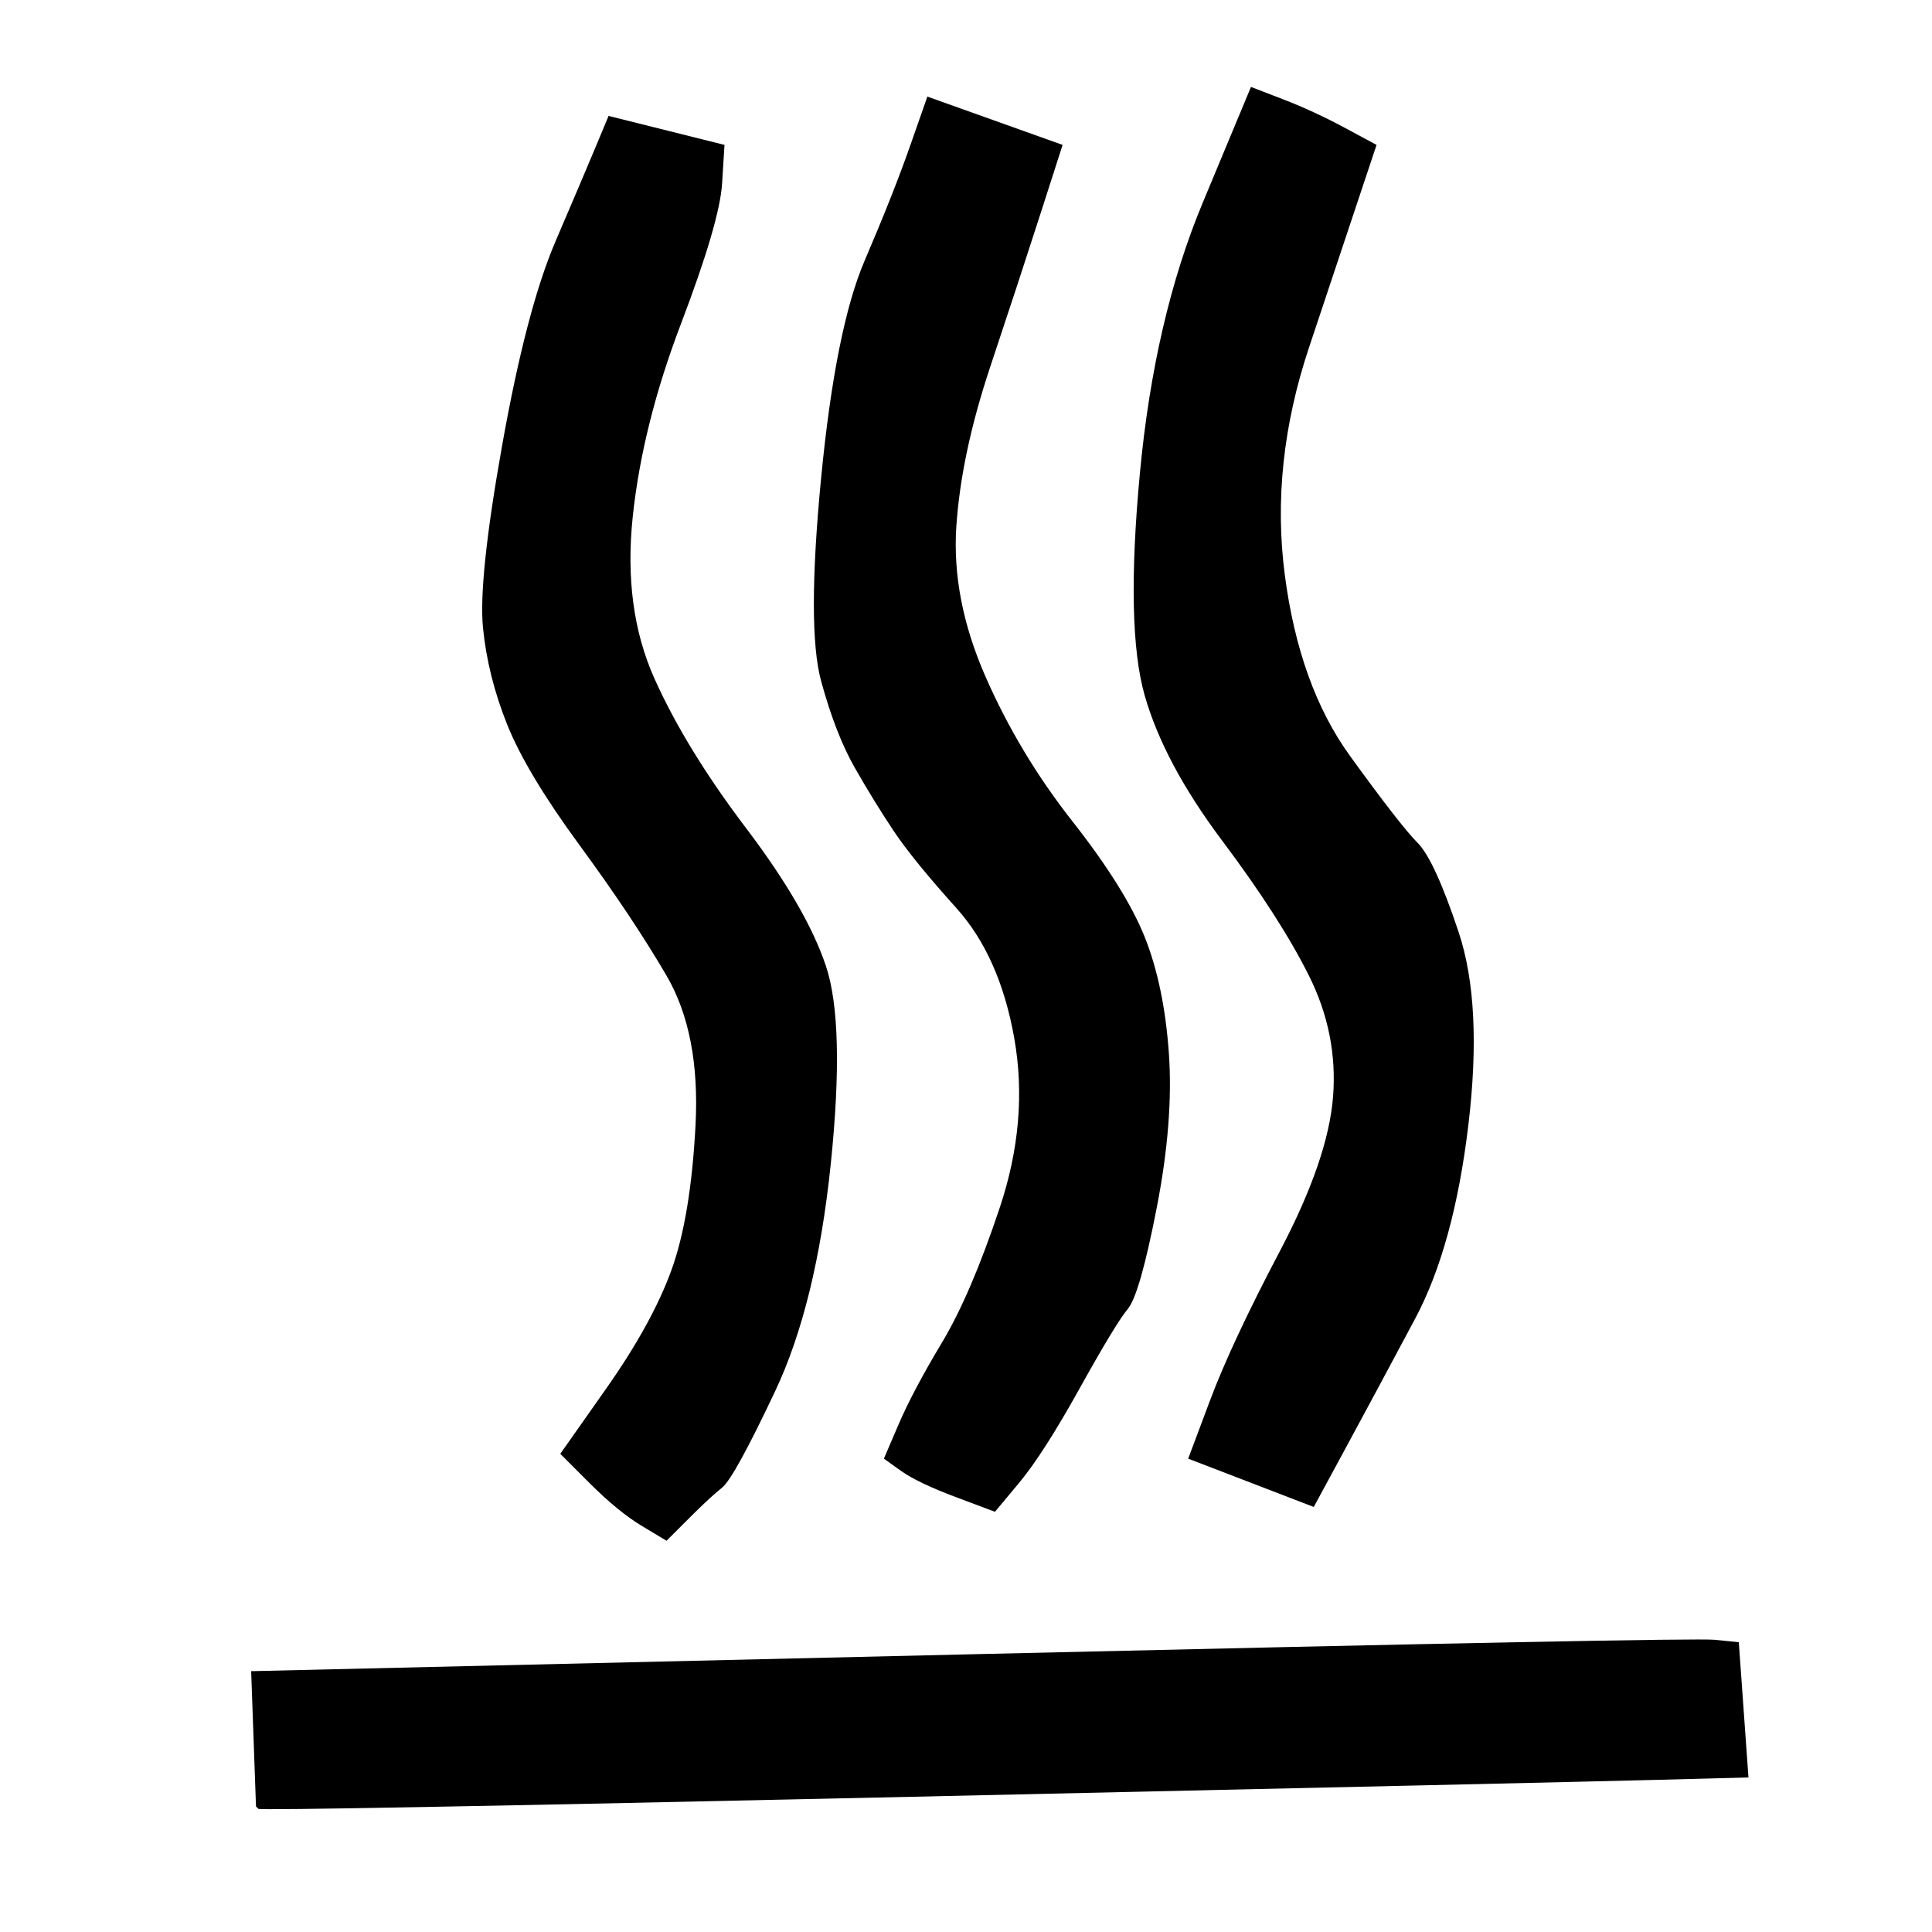
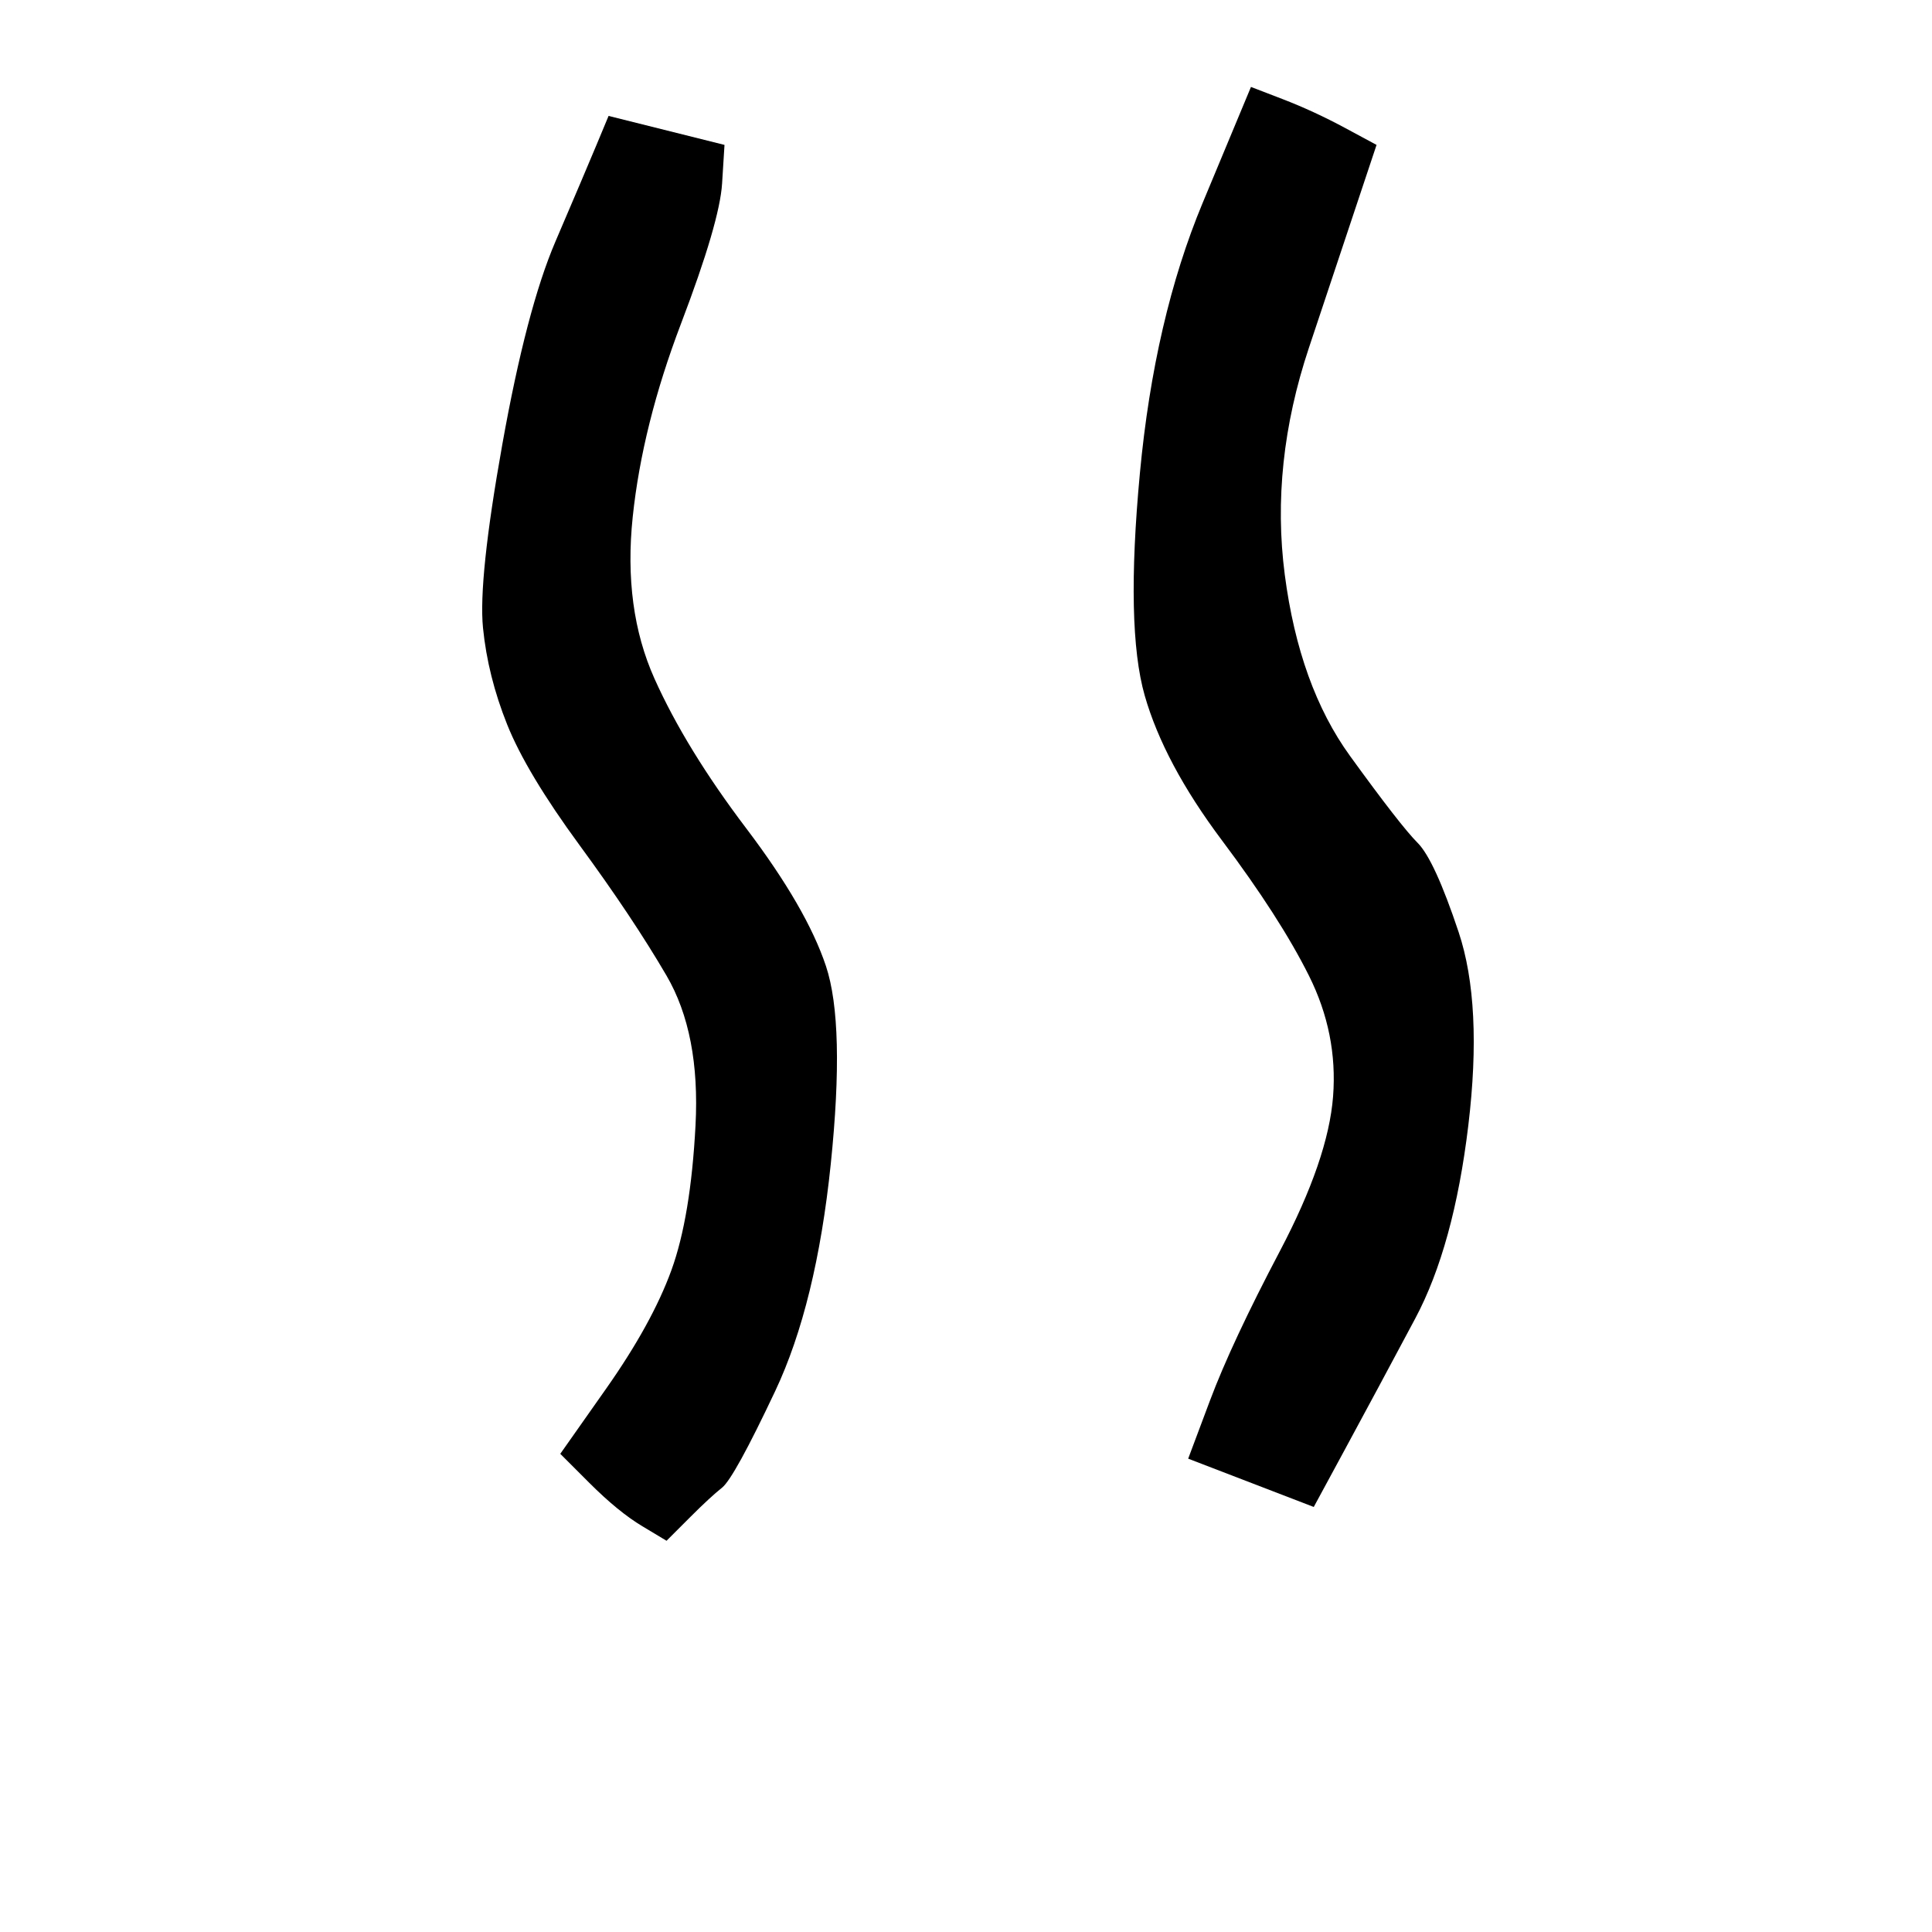
<svg xmlns="http://www.w3.org/2000/svg" width="200" height="200">
  <title>SVG version Mears</title>
  <g>
    <title>Layer 1</title>
-     <path fill="#000000" fill-rule="evenodd" stroke="#000000" stroke-width="0px" id="path2" d="m100.5,171.25q74.5,-1.75 77,-1.5l2.5,0.25l0.5,7l0.5,7l-9.5,0.25q-9.5,0.25 -77,1.75q-67.5,1.5 -67.75,1.25l-0.25,-0.25l-0.25,-7l-0.25,-7l74.5,-1.75z" />
    <path fill="#000000" fill-rule="evenodd" stroke="#000000" stroke-width="0px" id="path4" d="m61.75,15l1.25,-3l6,1.5l6,1.5l-0.25,4q-0.25,4 -4.25,14.5q-4,10.5 -5,20q-1,9.5 2.25,16.75q3.25,7.25 9.5,15.5q6.25,8.25 8.25,14.25q2,6 0.5,20.5q-1.5,14.5 -5.75,23.5q-4.25,9 -5.5,10q-1.25,1 -3.25,3q-2,2 -2.25,2.25l-0.25,0.25l-2.5,-1.5q-2.5,-1.5 -5.5,-4.5l-3,-3l4.75,-6.75q4.75,-6.75 6.75,-12.25q2,-5.5 2.5,-15q0.5,-9.5 -3,-15.5q-3.5,-6 -9,-13.5q-5.5,-7.5 -7.5,-12.5q-2,-5 -2.5,-10q-0.5,-5 2,-19q2.5,-14 5.5,-21q3,-7 4.25,-10z" />
-     <path fill="#000000" fill-rule="evenodd" stroke="#000000" stroke-width="0px" id="path6" d="m94.25,15l1.75,-5l7,2.5l7,2.5l-2.25,7q-2.25,7 -5.25,16q-3,9 -3.5,16.5q-0.5,7.5 3,15.5q3.5,8 9,15q5.5,7 7.5,12q2,5 2.5,12q0.5,7 -1.25,16q-1.75,9 -3,10.5q-1.25,1.5 -5,8.25q-3.75,6.75 -6.25,9.75l-2.5,3l-4,-1.5q-4,-1.5 -5.75,-2.75l-1.75,-1.25l1.5,-3.5q1.5,-3.5 4.5,-8.5q3,-5 6,-14q3,-9 1.5,-17.5q-1.5,-8.5 -6,-13.5q-4.5,-5 -6.5,-8q-2,-3 -4,-6.5q-2,-3.5 -3.5,-9q-1.5,-5.5 0,-21q1.5,-15.5 4.5,-22.5q3,-7 4.75,-12z" />
    <path fill="#000000" fill-rule="evenodd" stroke="#000000" stroke-width="0px" id="path8" d="m124.5,21l5,-12l3.25,1.25q3.25,1.25 6.5,3l3.25,1.75l-1.5,4.5q-1.5,4.5 -5.5,16.5q-4,12 -2.5,23.5q1.5,11.5 6.75,18.75q5.25,7.25 7,9q1.75,1.75 4.25,9.25q2.5,7.5 1,20q-1.5,12.5 -5.5,20q-4,7.5 -7.25,13.5l-3.25,6l-6.5,-2.5l-6.5,-2.5l2.25,-6q2.25,-6 7.25,-15.5q5,-9.5 5.5,-16q0.5,-6.5 -2.5,-12.5q-3,-6 -9,-14q-6,-8 -8,-15q-2,-7 -0.5,-23q1.5,-16 6.5,-28z" />
  </g>
</svg>